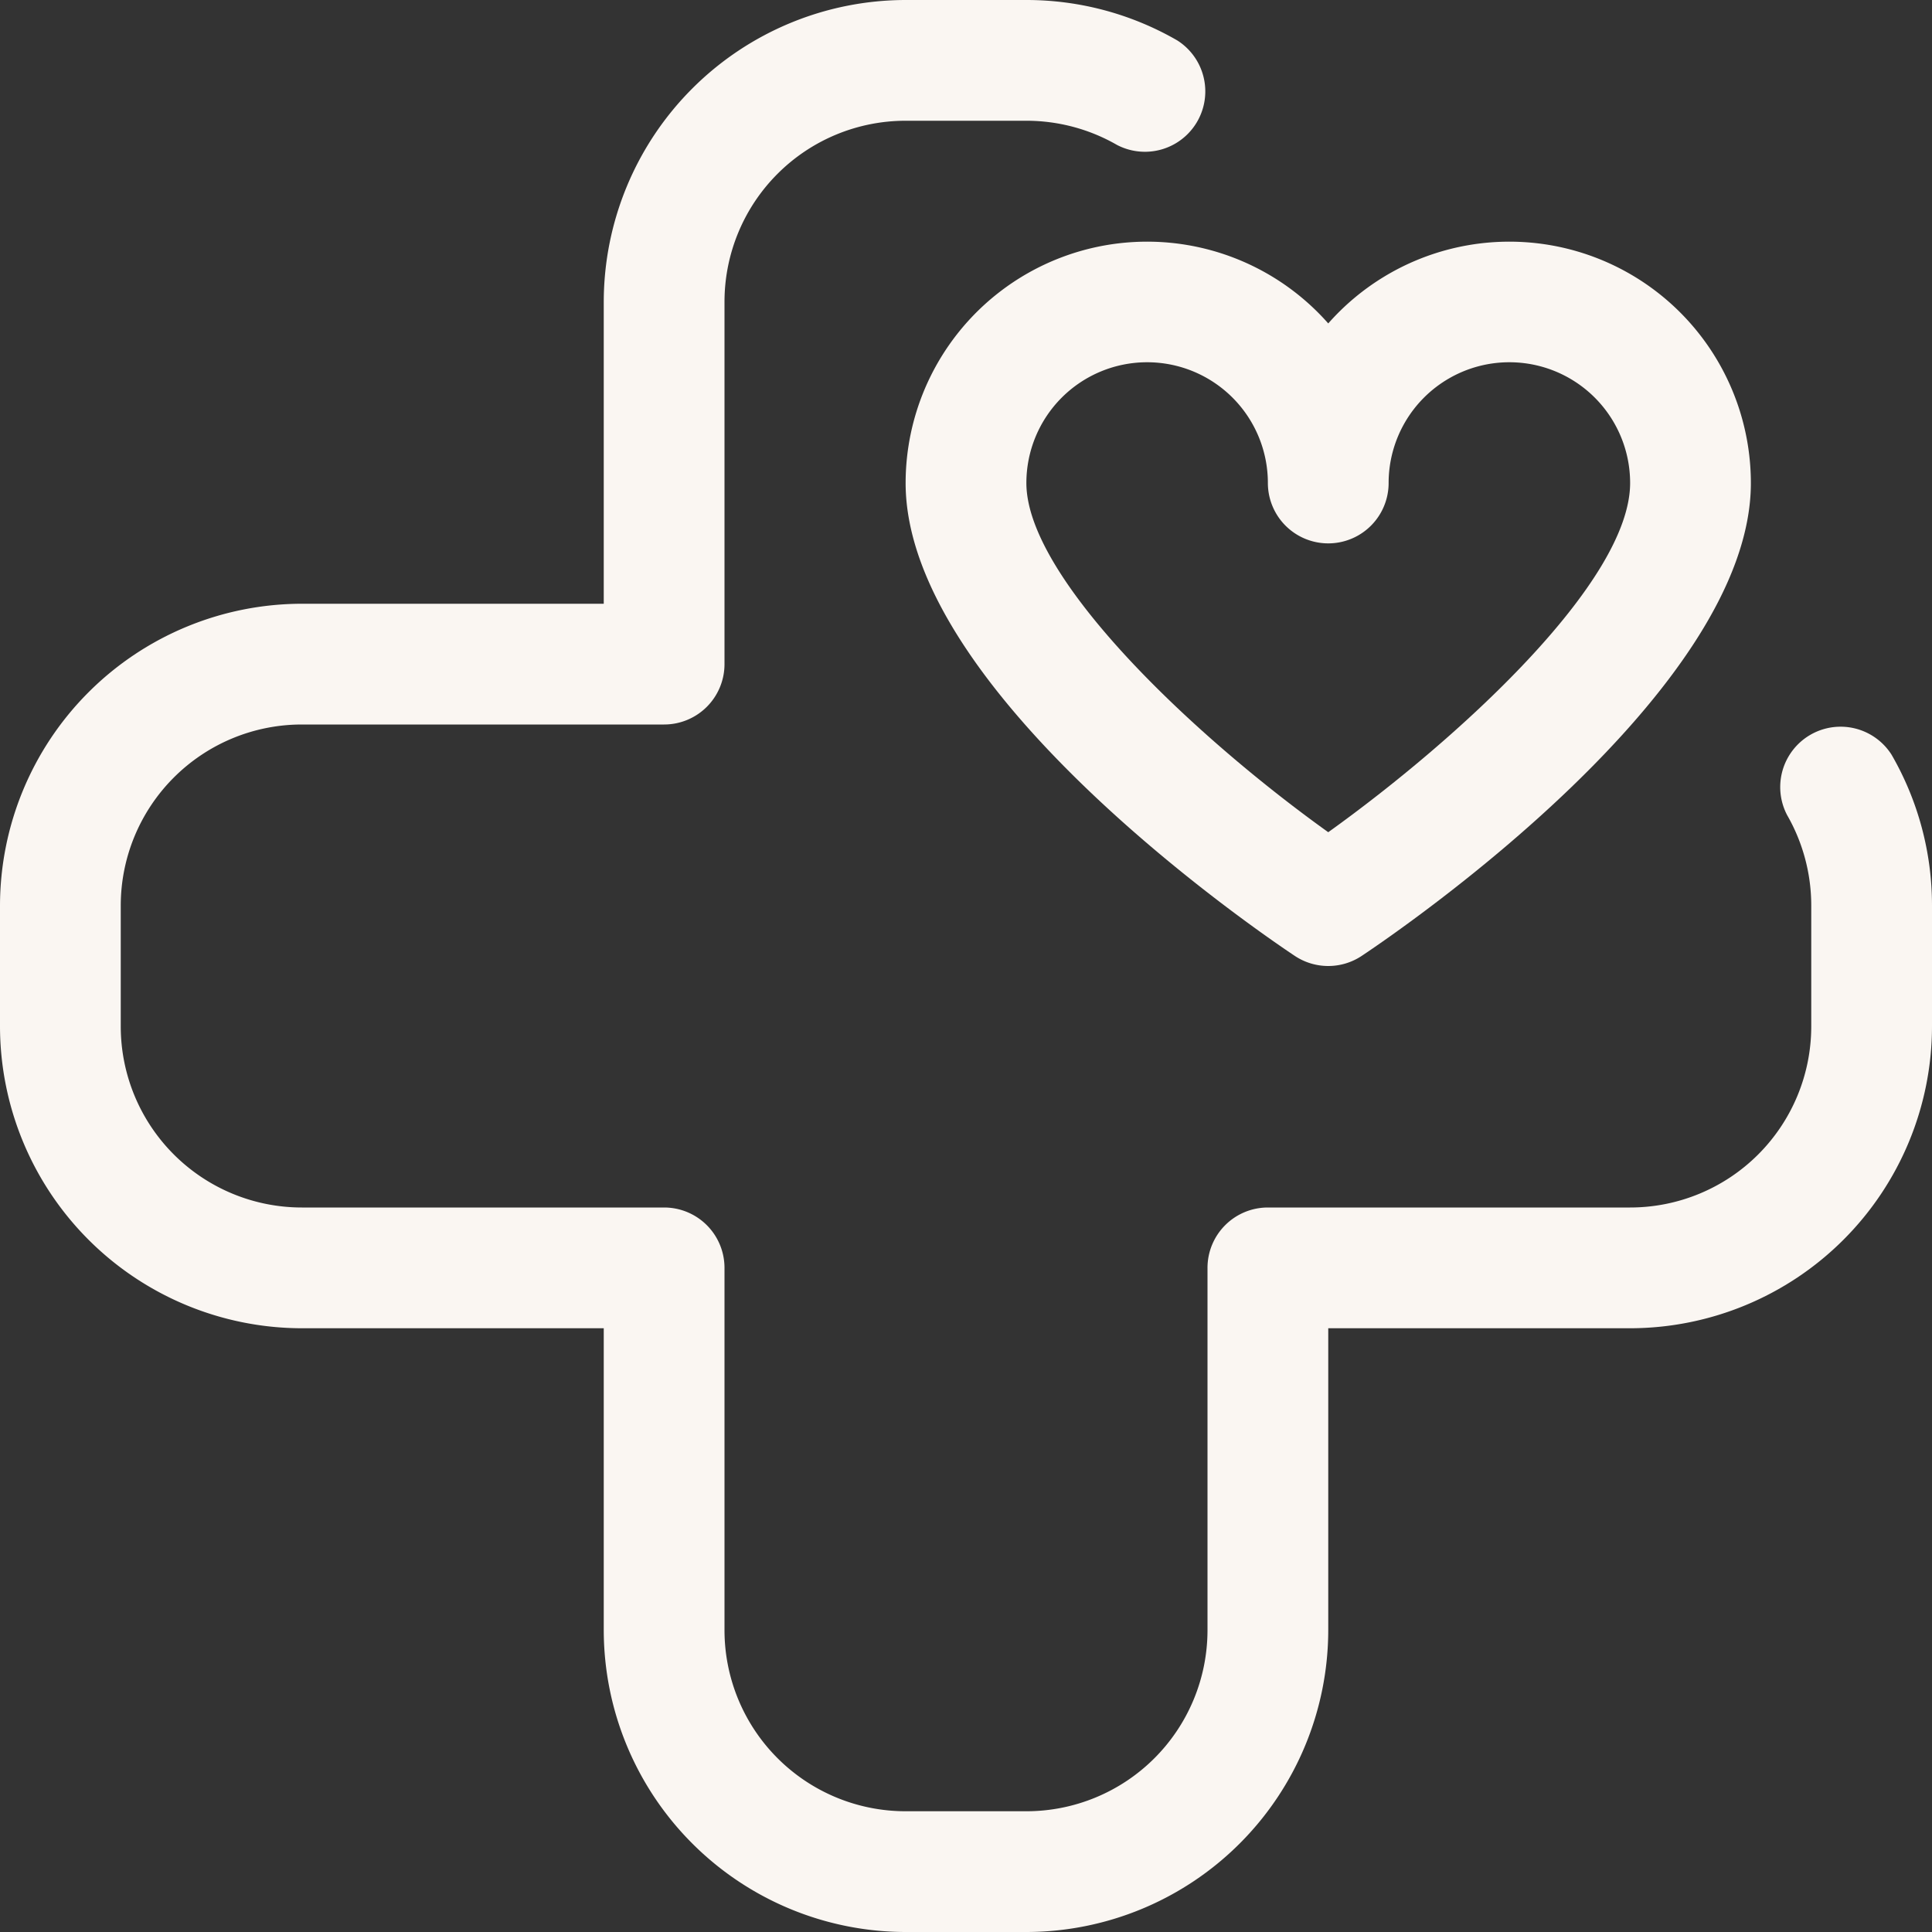
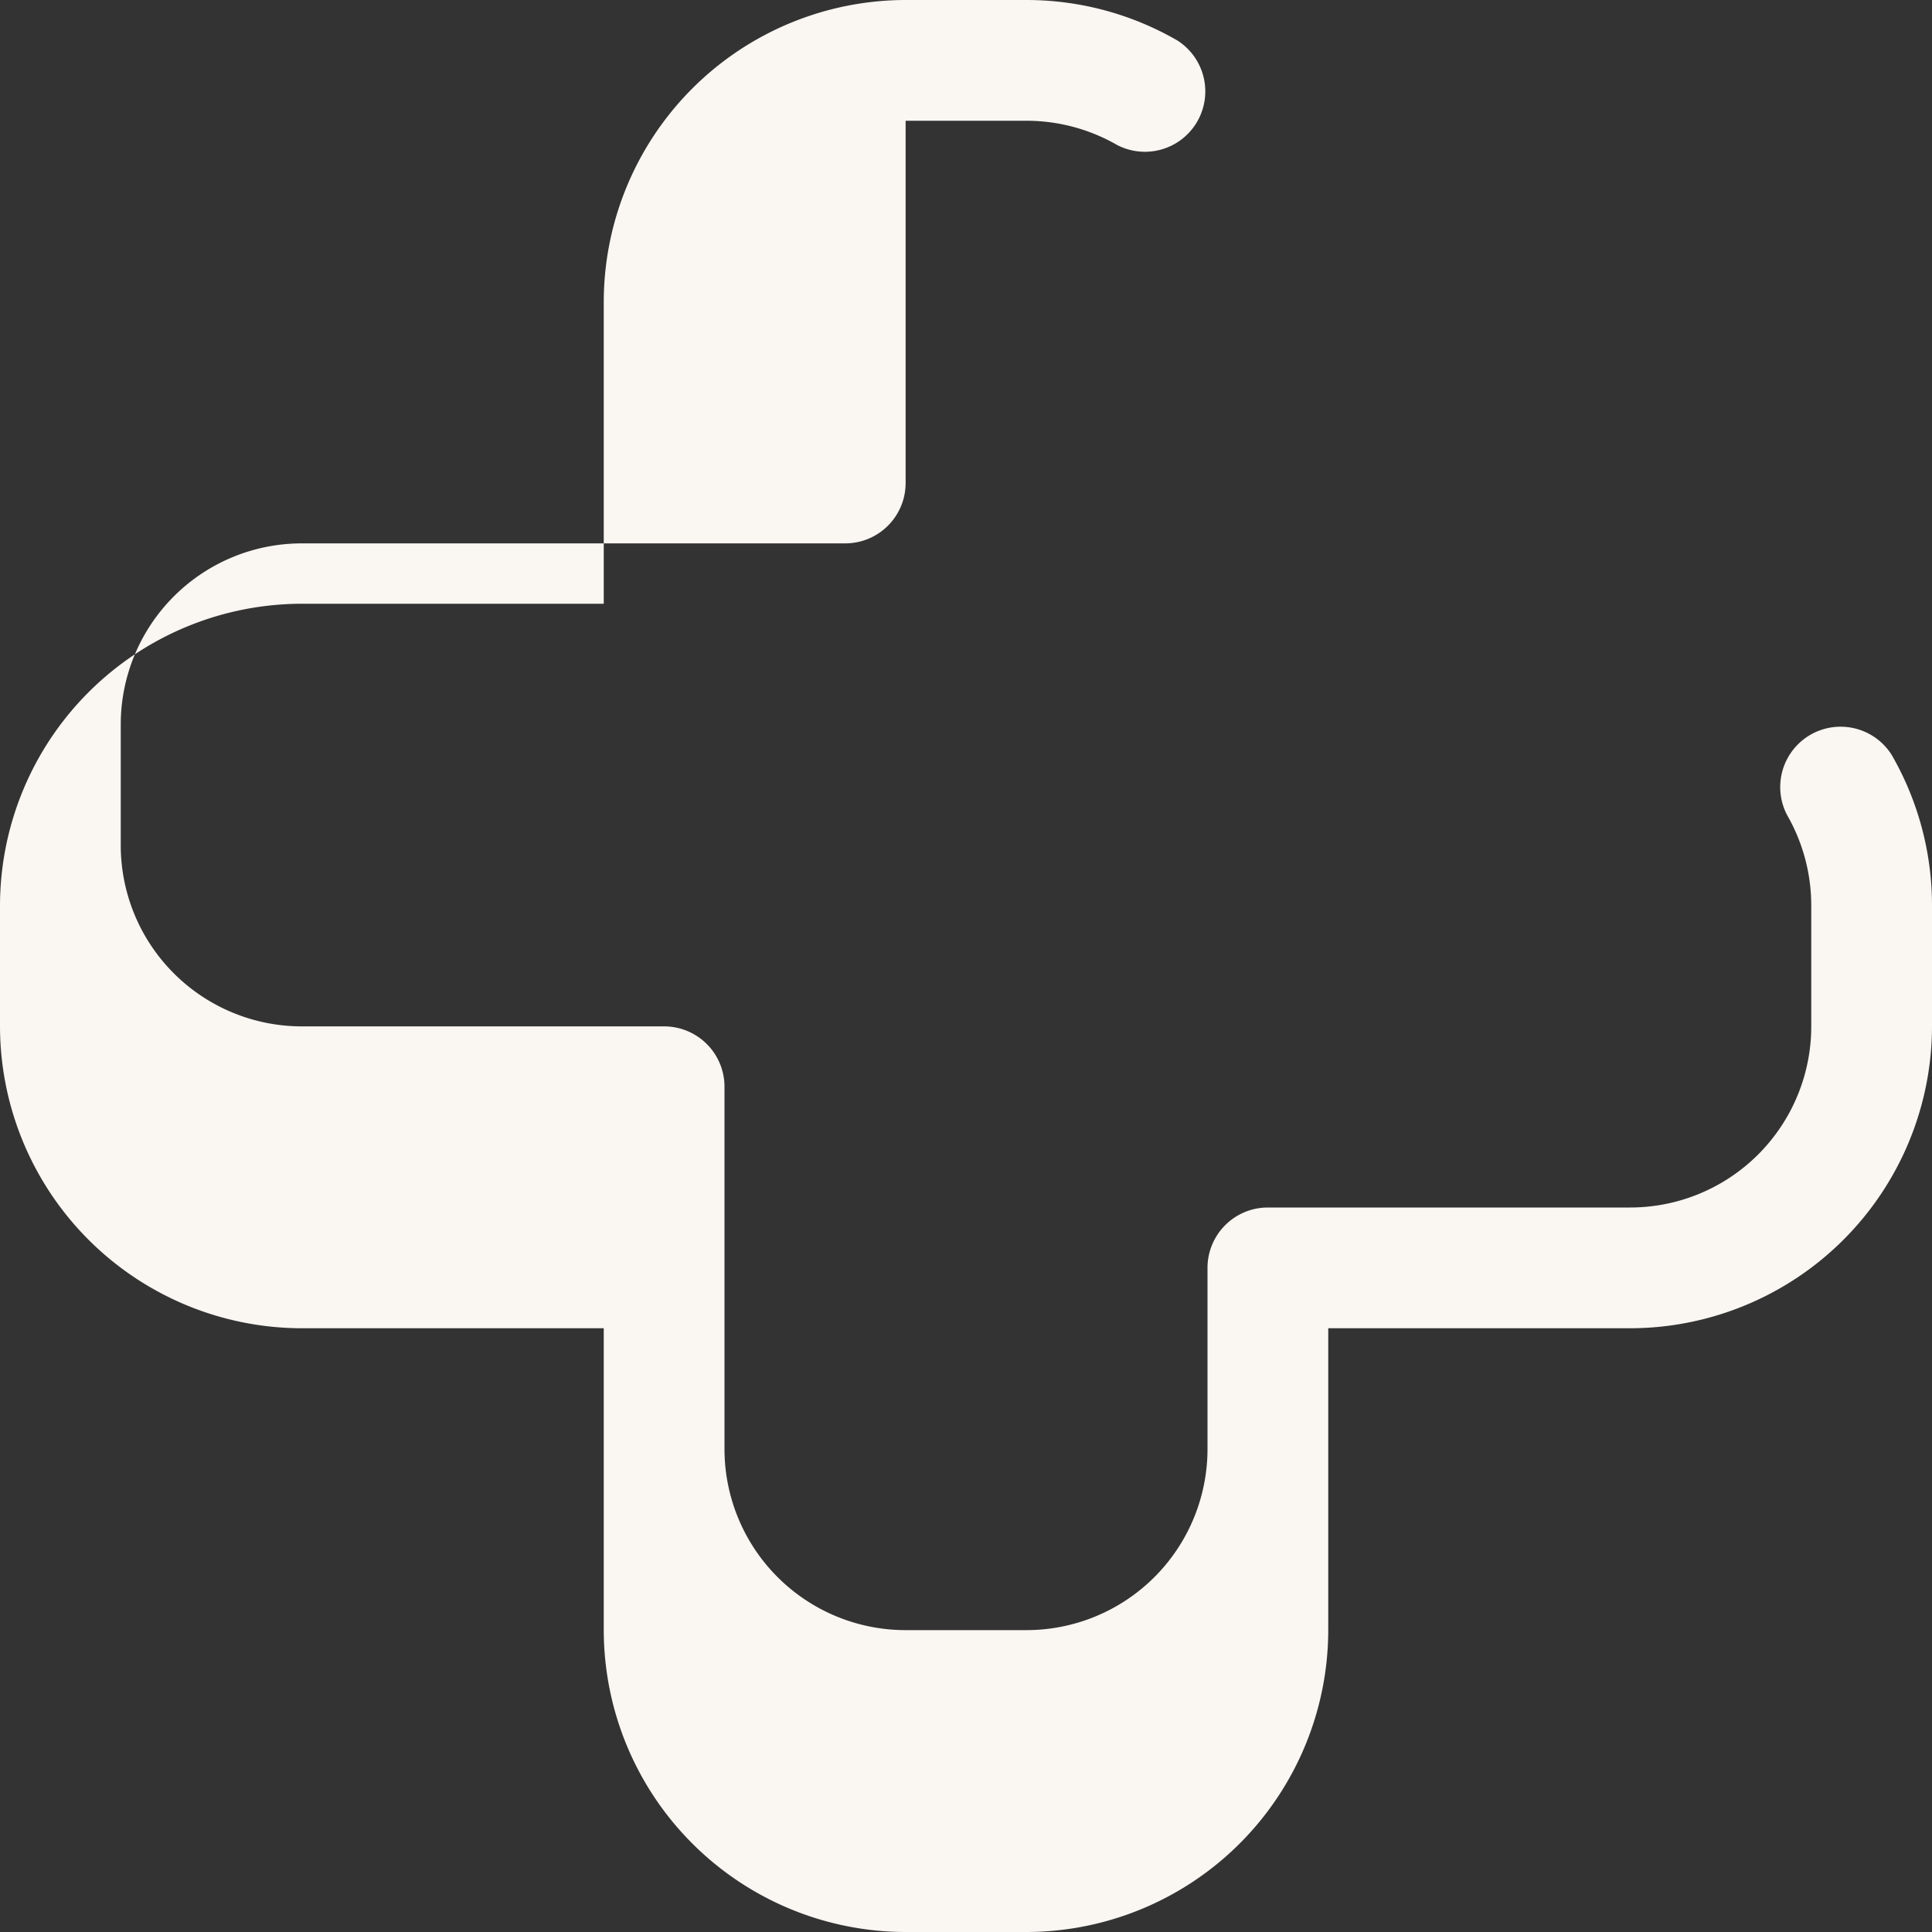
<svg xmlns="http://www.w3.org/2000/svg" fill="#faf6f2" height="32" preserveAspectRatio="xMidYMid meet" version="1" viewBox="0.0 -0.0 32.0 32.0" width="32" zoomAndPan="magnify">
  <rect x="0.0" y="-0.0" width="32.0" height="32.0" fill="#333333" stroke="none" />
  <g data-name="5-Healthcare" id="change1_1">
-     <path d="M17,32H15a5.006,5.006,0,0,1-5-5V22H5a5.006,5.006,0,0,1-5-5V15a5.006,5.006,0,0,1,5-5h5V5a5.006,5.006,0,0,1,5-5h2a4.99,4.99,0,0,1,2.5.67,1,1,0,0,1-1,1.73A3.006,3.006,0,0,0,17,2H15a3,3,0,0,0-3,3v6a1,1,0,0,1-1,1H5a3,3,0,0,0-3,3v2a3,3,0,0,0,3,3h6a1,1,0,0,1,1,1v6a3,3,0,0,0,3,3h2a3,3,0,0,0,3-3V21a1,1,0,0,1,1-1h6a3,3,0,0,0,3-3V15a3.006,3.006,0,0,0-.4-1.5,1,1,0,0,1,1.73-1A4.985,4.985,0,0,1,32,15v2a5.006,5.006,0,0,1-5,5H22v5A5.006,5.006,0,0,1,17,32Z" fill="inherit" />
-     <path d="M22,16a1,1,0,0,1-.555-.168C20.785,15.392,15,11.436,15,8a4,4,0,0,1,7-2.643A4,4,0,0,1,29,8c0,3.436-5.785,7.392-6.445,7.832A1,1,0,0,1,22,16ZM19,6a2,2,0,0,0-2,2c0,1.567,2.761,4.181,5,5.784,2.132-1.528,5-4.14,5-5.784a2,2,0,0,0-4,0,1,1,0,0,1-2,0A2,2,0,0,0,19,6Z" fill="inherit" />
+     <path d="M17,32H15a5.006,5.006,0,0,1-5-5V22H5a5.006,5.006,0,0,1-5-5V15a5.006,5.006,0,0,1,5-5h5V5a5.006,5.006,0,0,1,5-5h2a4.99,4.99,0,0,1,2.5.67,1,1,0,0,1-1,1.73A3.006,3.006,0,0,0,17,2H15v6a1,1,0,0,1-1,1H5a3,3,0,0,0-3,3v2a3,3,0,0,0,3,3h6a1,1,0,0,1,1,1v6a3,3,0,0,0,3,3h2a3,3,0,0,0,3-3V21a1,1,0,0,1,1-1h6a3,3,0,0,0,3-3V15a3.006,3.006,0,0,0-.4-1.5,1,1,0,0,1,1.73-1A4.985,4.985,0,0,1,32,15v2a5.006,5.006,0,0,1-5,5H22v5A5.006,5.006,0,0,1,17,32Z" fill="inherit" />
  </g>
</svg>